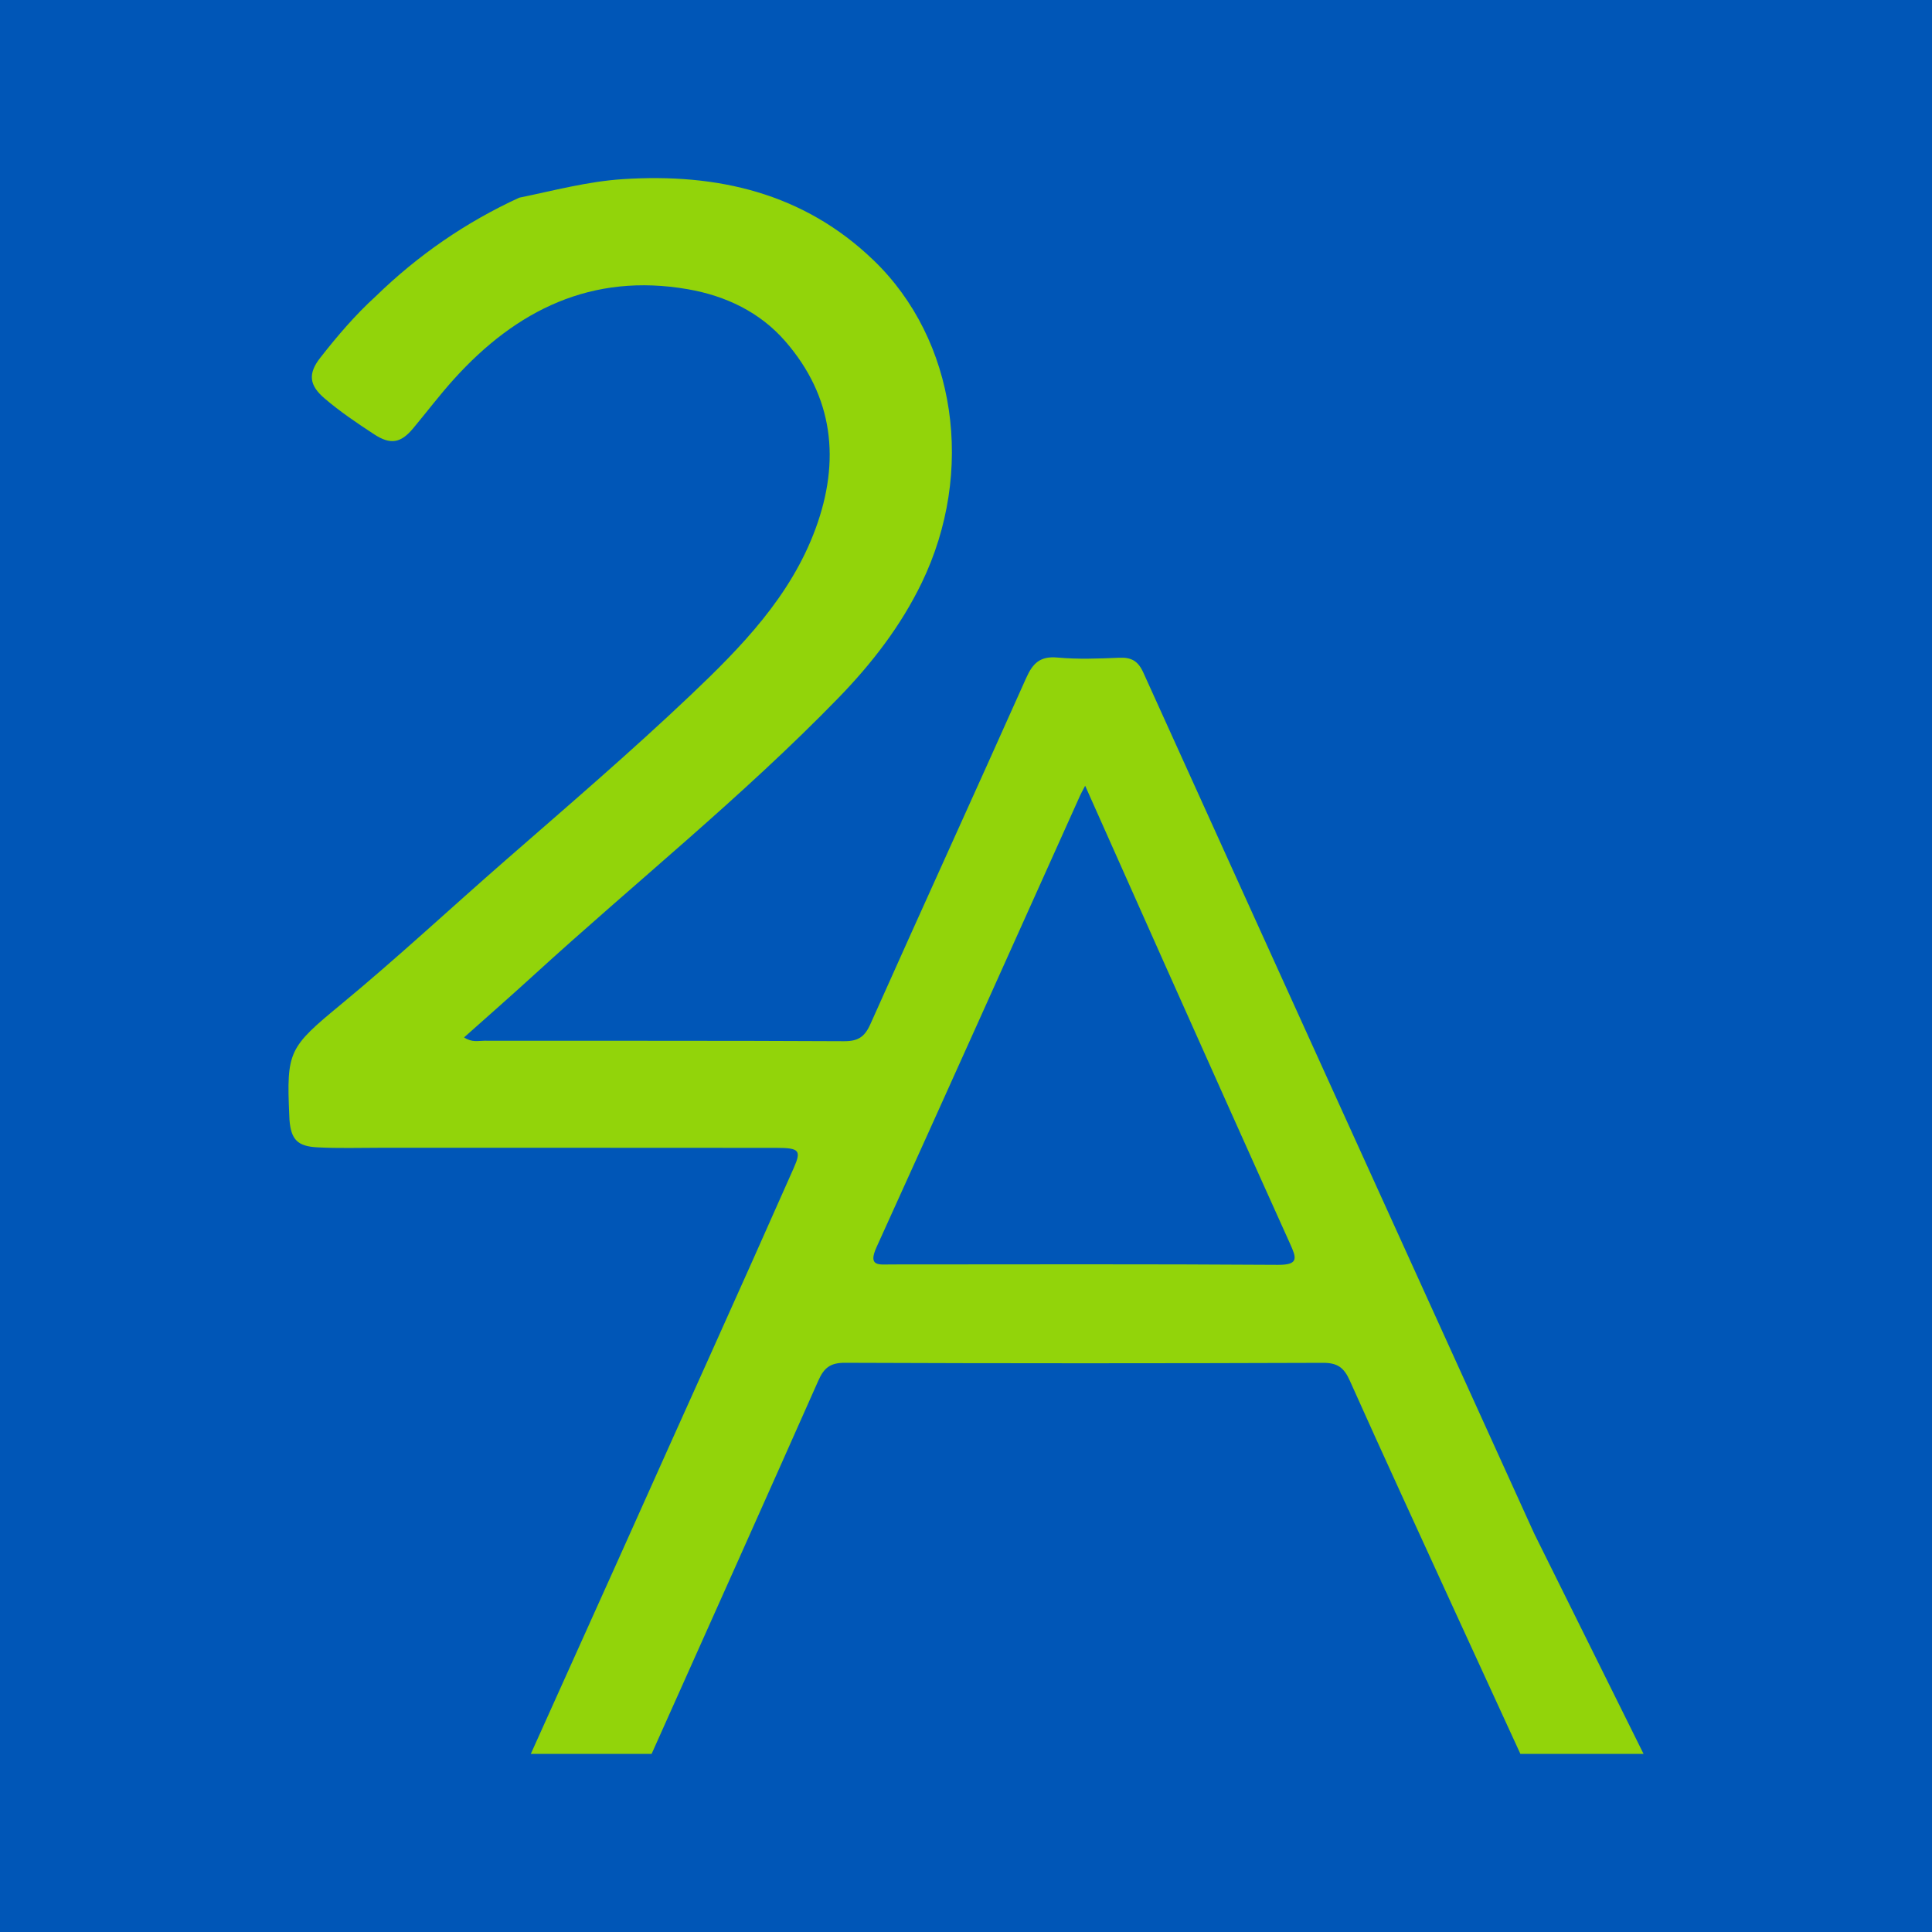
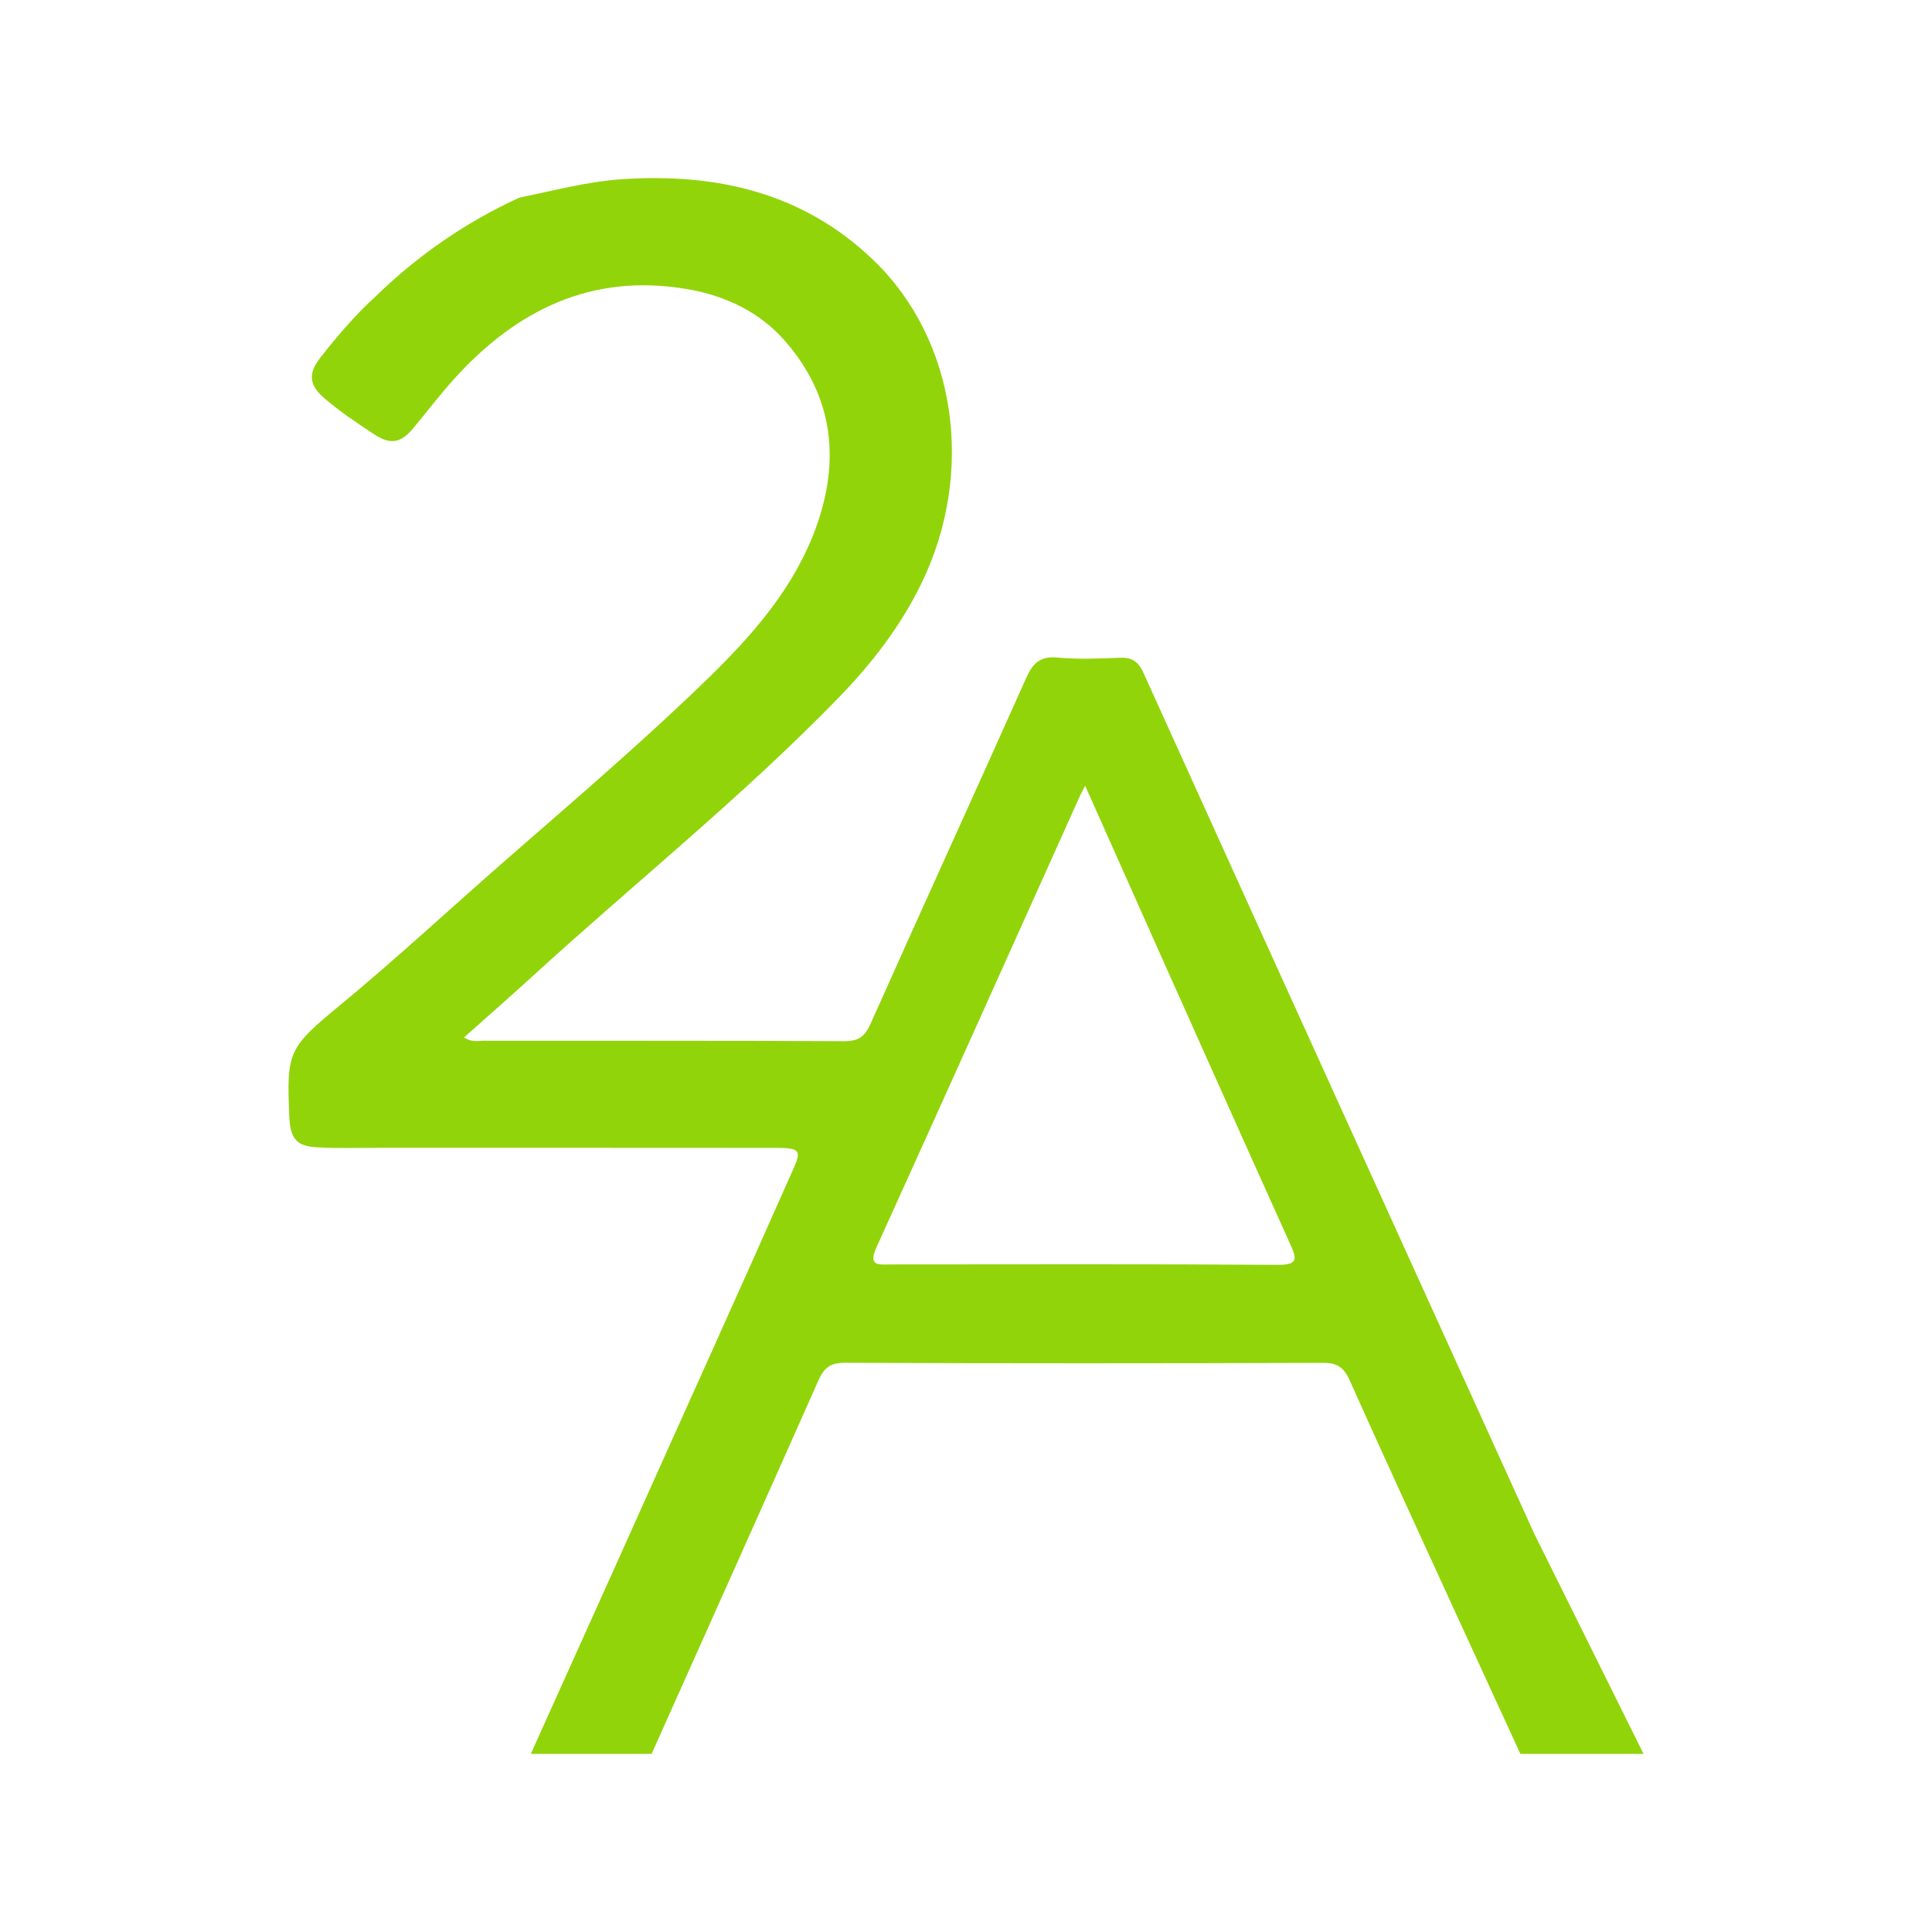
<svg xmlns="http://www.w3.org/2000/svg" version="1.1" id="Layer_1" x="0px" y="0px" width="200px" height="200px" viewBox="0 0 200 200" enable-background="new 0 0 200 200" xml:space="preserve">
-   <rect fill="#0056B7" width="200" height="200" />
  <path fill="#92D40A" d="M158.815,158.744c-13.497-29.706-27.002-59.409-40.464-89.131c-0.549-1.211-1.248-1.578-2.503-1.524  c-2.124,0.092-4.269,0.173-6.379-0.02c-1.789-0.164-2.552,0.579-3.238,2.115c-5.339,11.957-10.788,23.865-16.124,35.824  c-0.6,1.345-1.282,1.785-2.748,1.777c-12.401-0.065-24.803-0.033-37.204-0.049c-0.623-0.001-1.293,0.205-2.114-0.343  c2.45-2.187,4.849-4.285,7.201-6.434c10.507-9.596,21.642-18.504,31.571-28.732c3.436-3.54,6.439-7.42,8.602-11.891  c5.56-11.492,3.587-25.146-4.982-33.393c-7.246-6.974-16.158-9.025-25.927-8.399c-3.671,0.235-7.19,1.191-10.76,1.922  c-5.542,2.546-10.486,5.961-14.855,10.213c-2.121,1.928-3.974,4.107-5.735,6.354c-1.303,1.663-1.133,2.858,0.421,4.19  c1.616,1.386,3.384,2.576,5.16,3.739c1.677,1.097,2.748,0.918,4.018-0.603c1.408-1.686,2.738-3.446,4.205-5.075  c6.487-7.2,14.317-11.068,24.24-9.344c3.932,0.683,7.478,2.376,10.101,5.398c4.992,5.75,5.705,12.356,3.135,19.366  c-2.578,7.031-7.687,12.267-12.947,17.26c-6.212,5.897-12.725,11.479-19.181,17.113c-5.684,4.961-11.207,10.107-17.025,14.911  c-5.382,4.444-5.634,4.824-5.337,11.497c0.007,0.147,0.008,0.294,0.02,0.44c0.163,2.037,0.827,2.738,2.872,2.847  c2.199,0.118,4.402,0.044,6.604,0.045c13.65,0.005,27.299-0.006,40.949,0.01c2.367,0.003,2.58,0.268,1.778,2.083  c-5.661,12.807-11.455,25.554-17.173,38.335c-0.458,1.024-0.92,2.047-1.38,3.071l-8.666,19.245h12.505  c2.925-6.537,5.854-13.073,8.778-19.611l0.439-0.98l-0.002,0c2.69-6.016,5.376-12.034,8.048-18.058  c0.577-1.301,1.224-1.842,2.745-1.836c16.503,0.067,33.006,0.064,49.509,0.005c1.502-0.005,2.166,0.516,2.757,1.837  c3.522,7.876,7.142,15.708,10.729,23.554l6.931,15.089h12.75L158.815,158.744z M132.277,130.937  c-13.343-0.092-26.688-0.047-40.032-0.043c-1.229,0-2.437,0.261-1.504-1.793c7.073-15.572,14.065-31.181,21.085-46.778  c0.089-0.198,0.199-0.387,0.509-0.984c2.824,6.337,5.46,12.266,8.109,18.19c4.356,9.741,8.706,19.485,13.097,29.211  C134.196,130.193,134.504,130.953,132.277,130.937z" />
</svg>